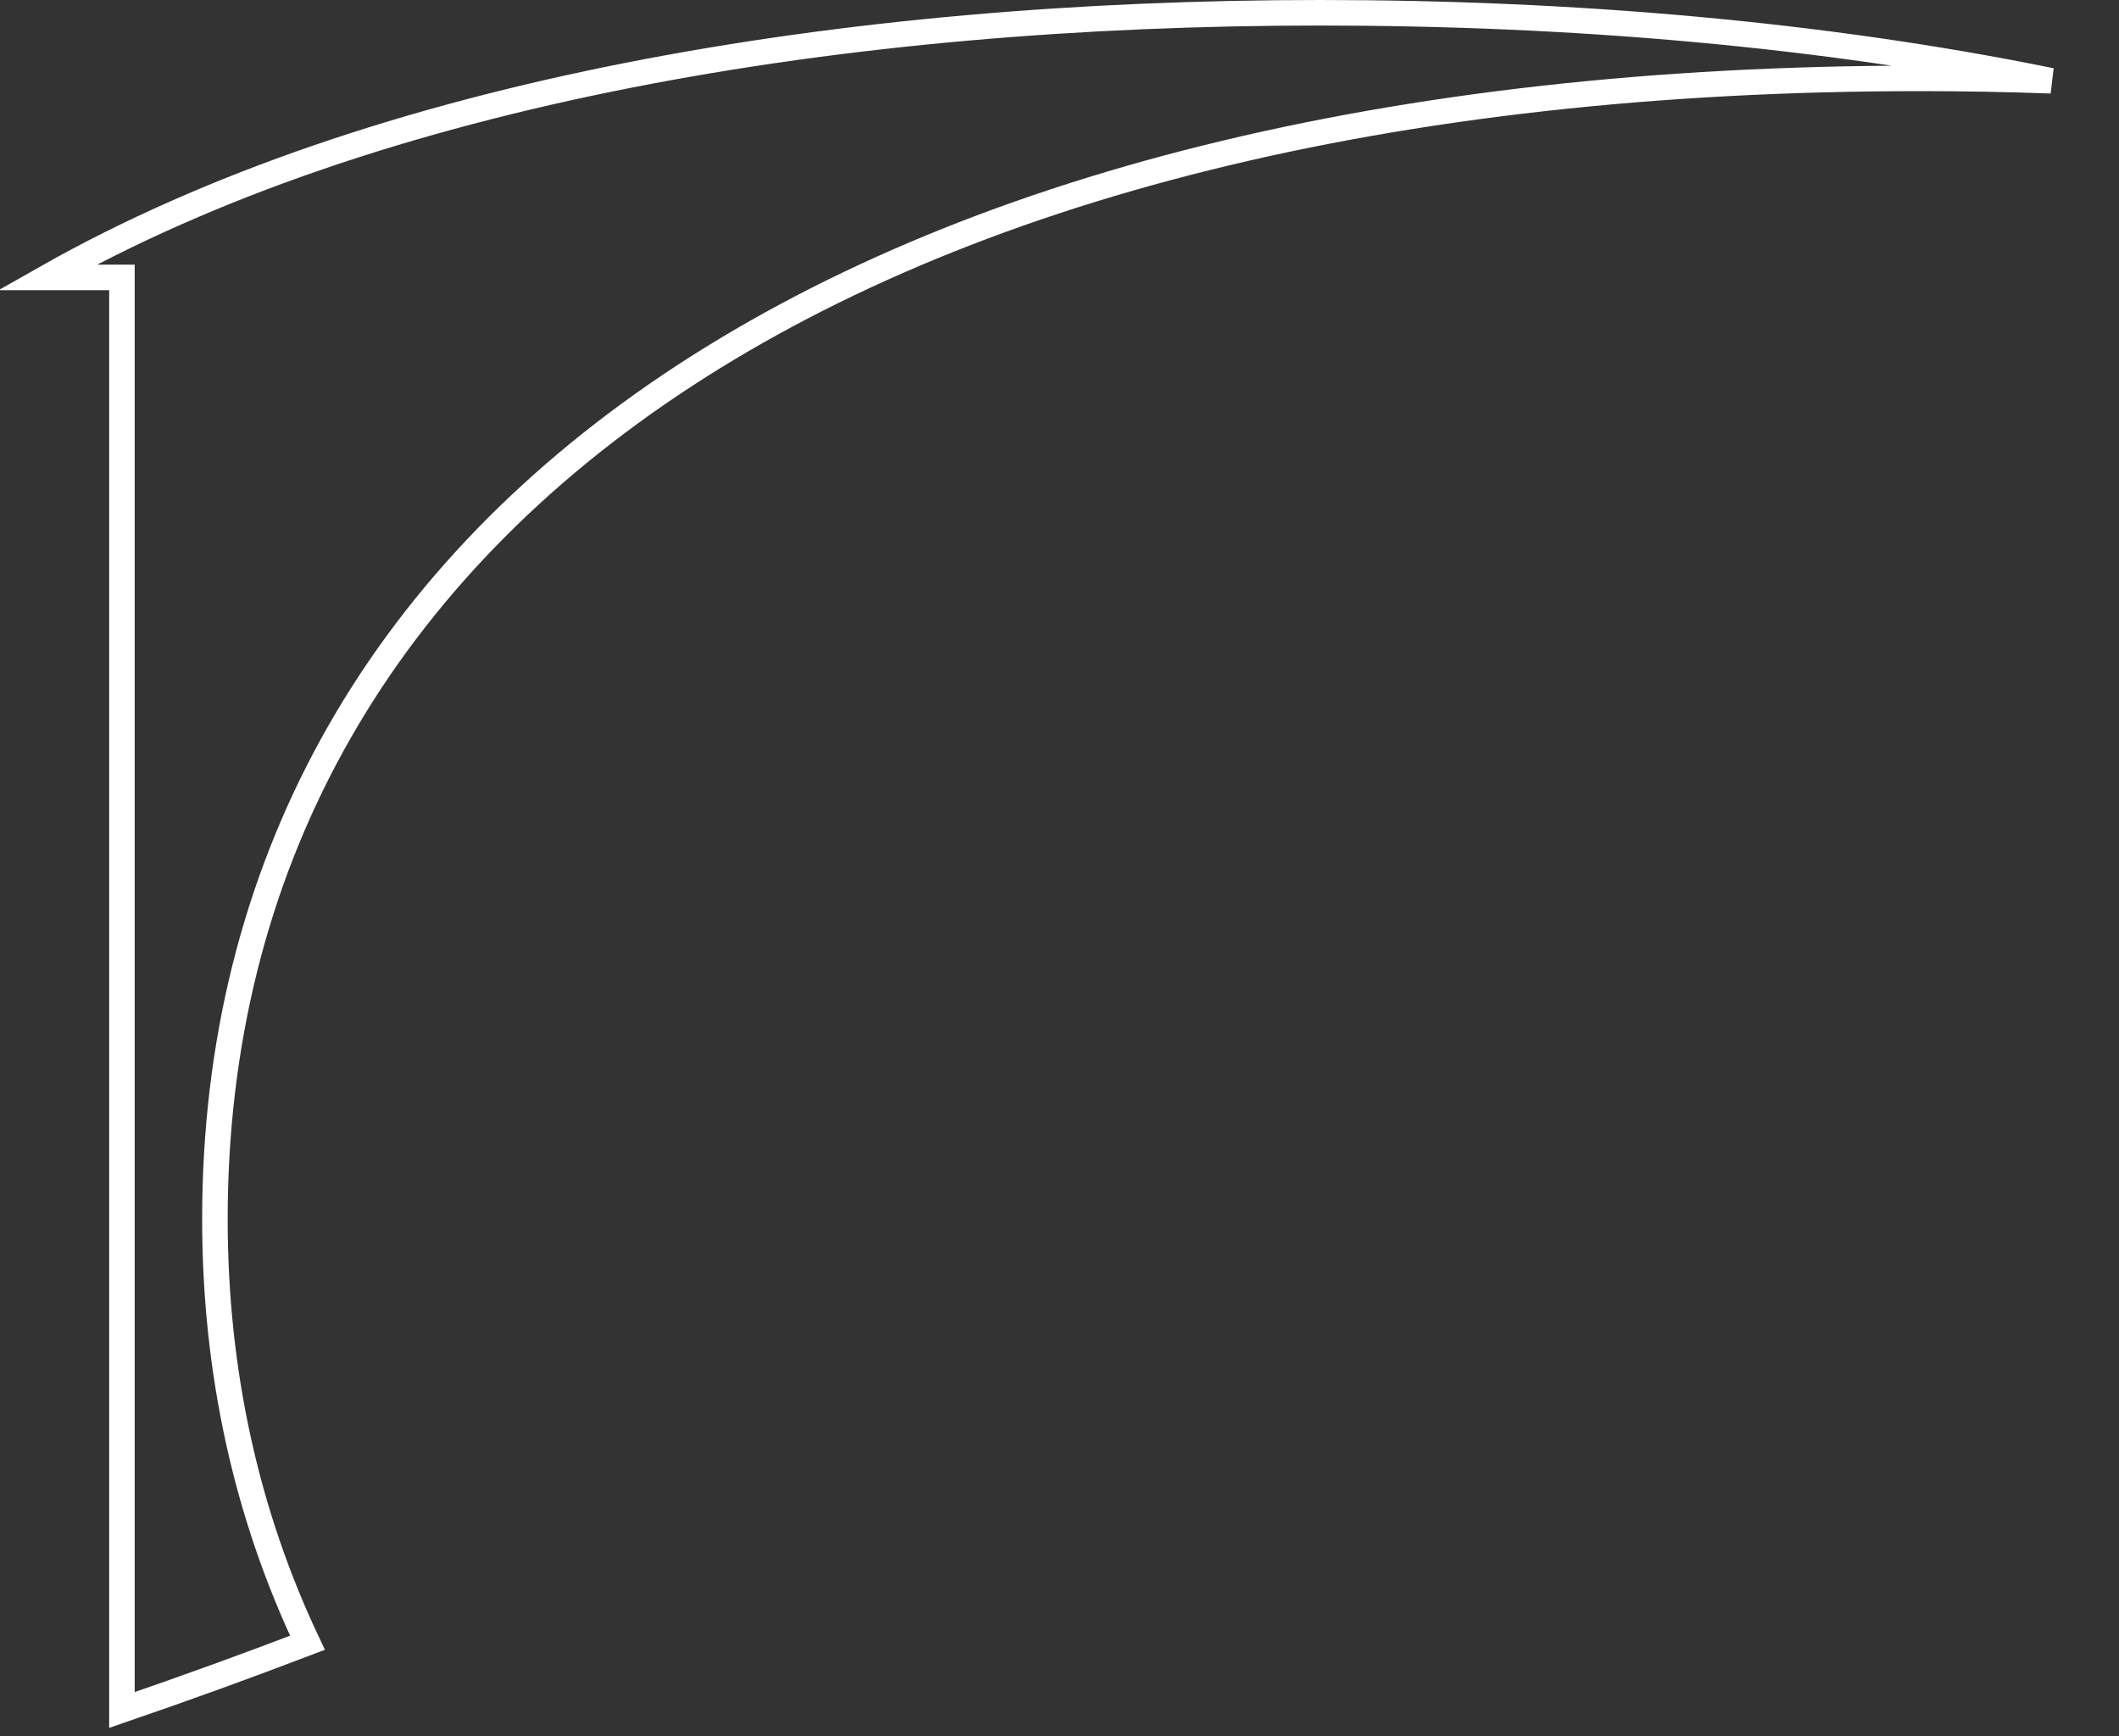
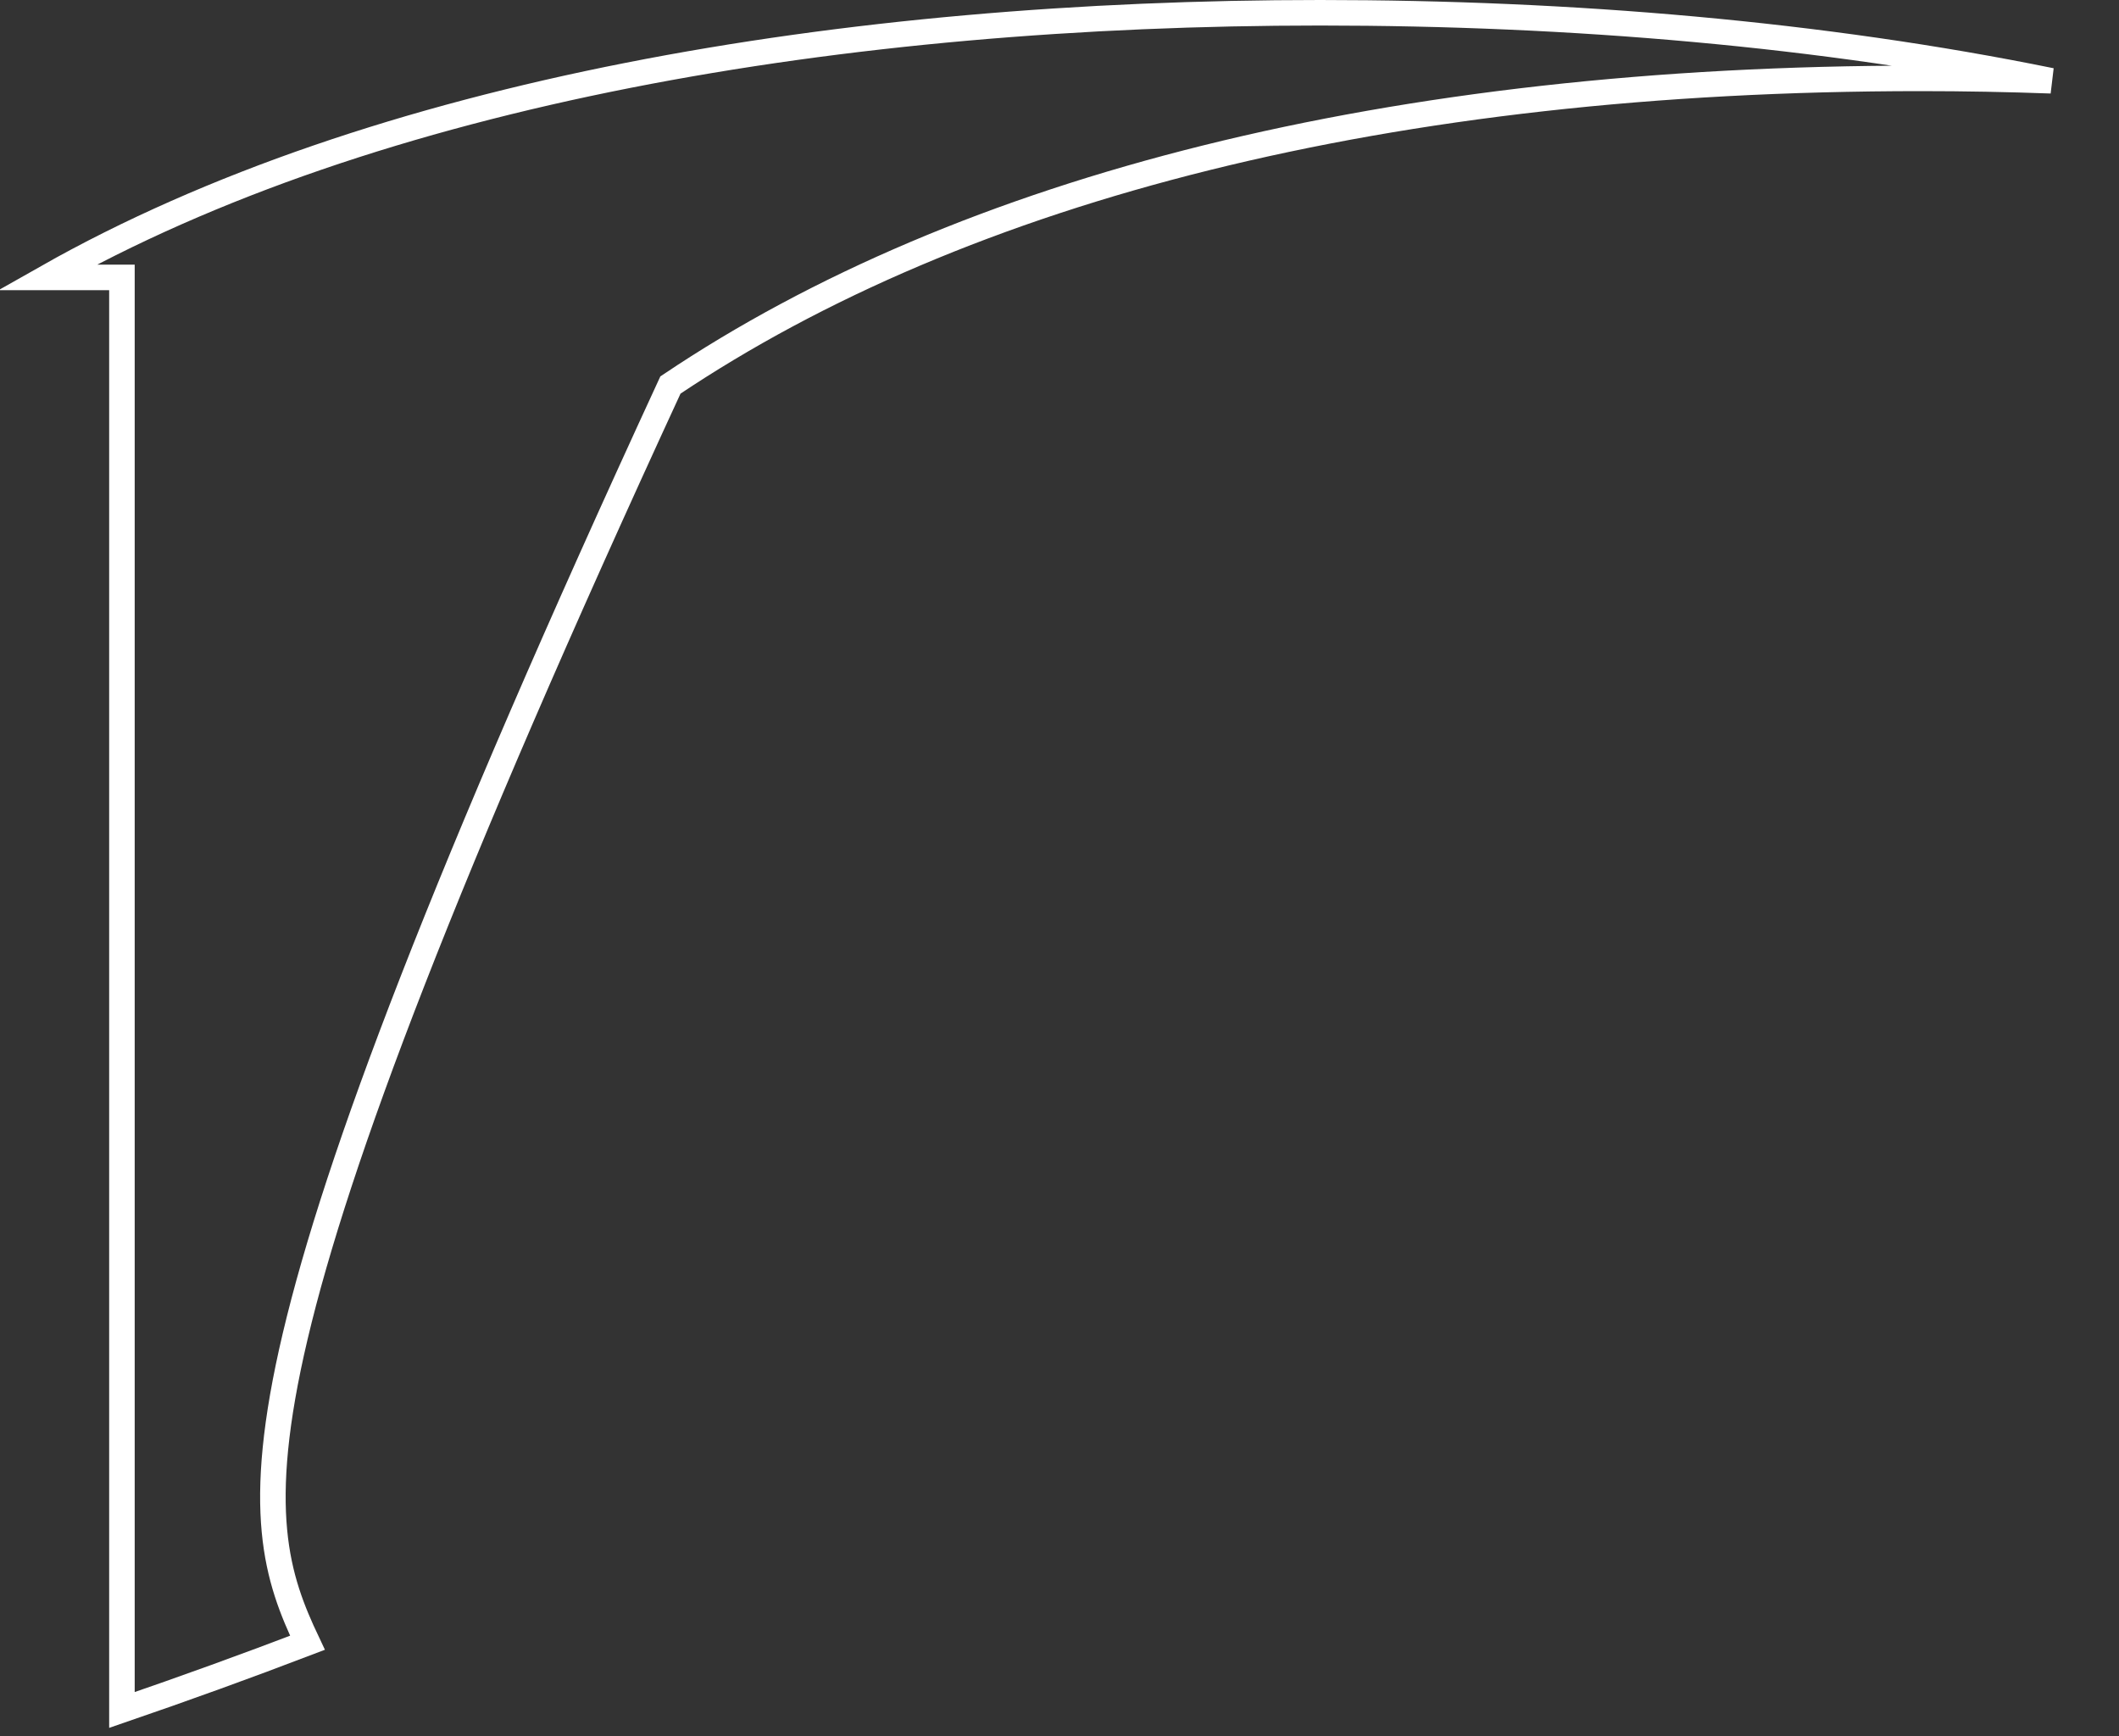
<svg xmlns="http://www.w3.org/2000/svg" fill="none" height="100%" overflow="visible" preserveAspectRatio="none" style="display: block;" viewBox="0 0 83 68" width="100%">
  <rect x="0" y="0" width="83" height="68" fill="#333333" stroke="none" />
-   <path d="M51.71 0.5C61.556 0.5 71.355 1.333 80.341 3.163C78.661 3.102 76.954 3.069 75.223 3.069C54.454 3.069 37.769 7.349 26.26 15.08C14.731 22.824 8.418 34.021 8.418 47.749C8.418 53.741 9.657 59.306 12.044 64.342C9.661 65.253 7.237 66.13 4.776 66.975V10.866H1.837C14.696 3.582 33.055 0.5 51.71 0.5Z" id="Vector" stroke="white" />
+   <path d="M51.71 0.5C61.556 0.5 71.355 1.333 80.341 3.163C78.661 3.102 76.954 3.069 75.223 3.069C54.454 3.069 37.769 7.349 26.26 15.08C8.418 53.741 9.657 59.306 12.044 64.342C9.661 65.253 7.237 66.13 4.776 66.975V10.866H1.837C14.696 3.582 33.055 0.5 51.71 0.5Z" id="Vector" stroke="white" />
</svg>